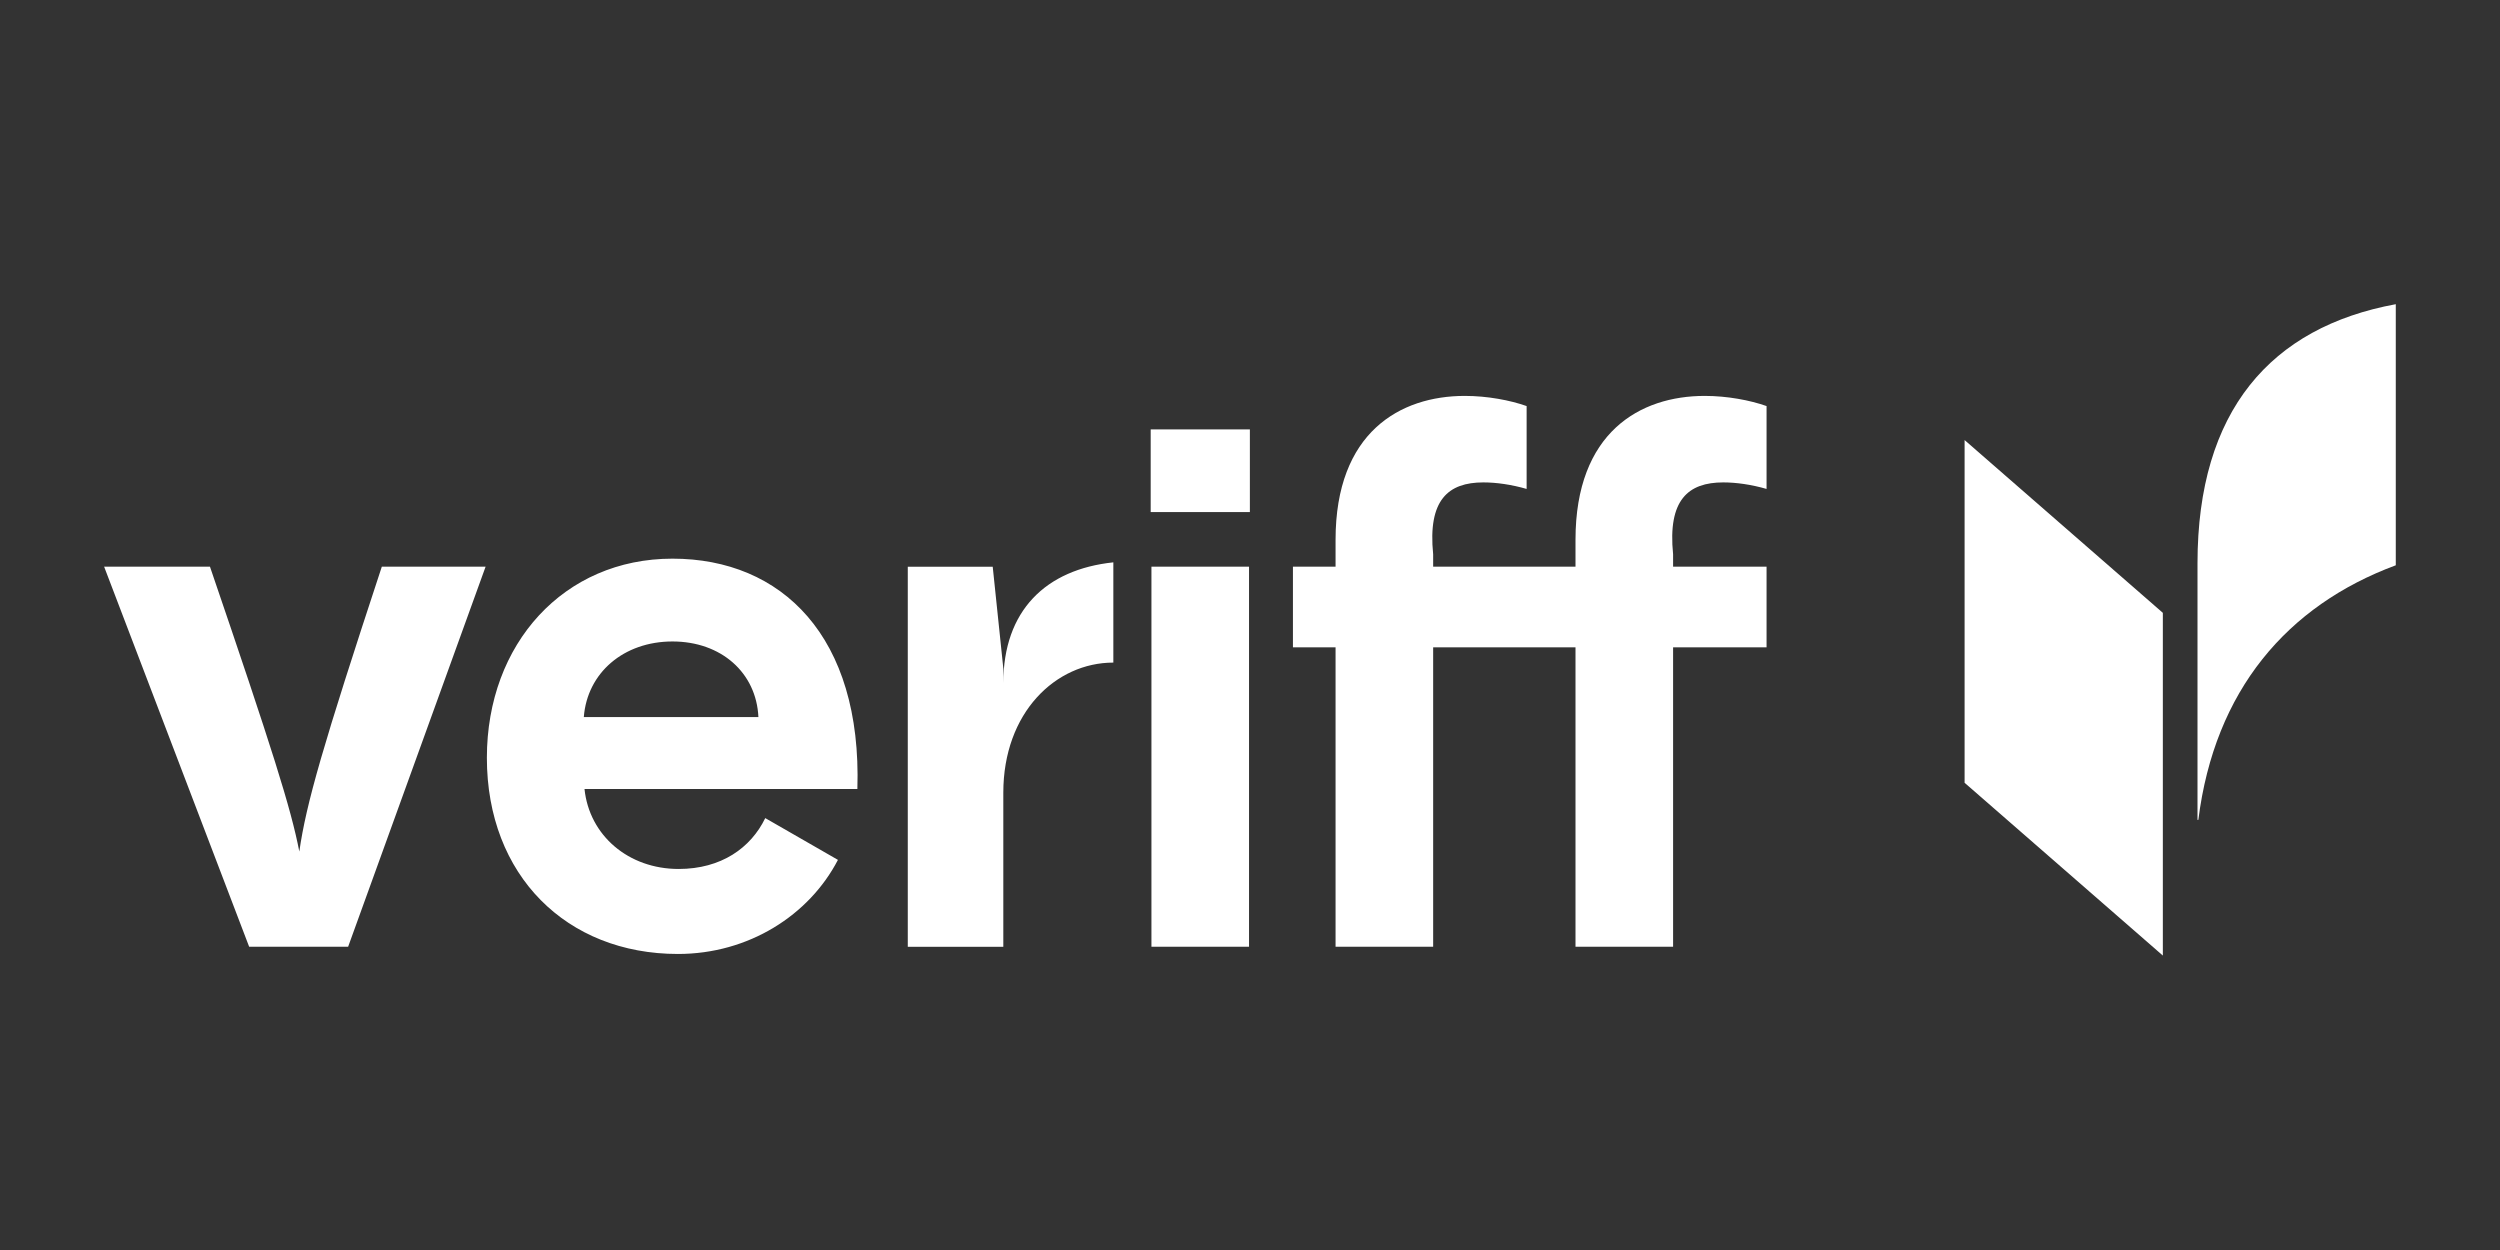
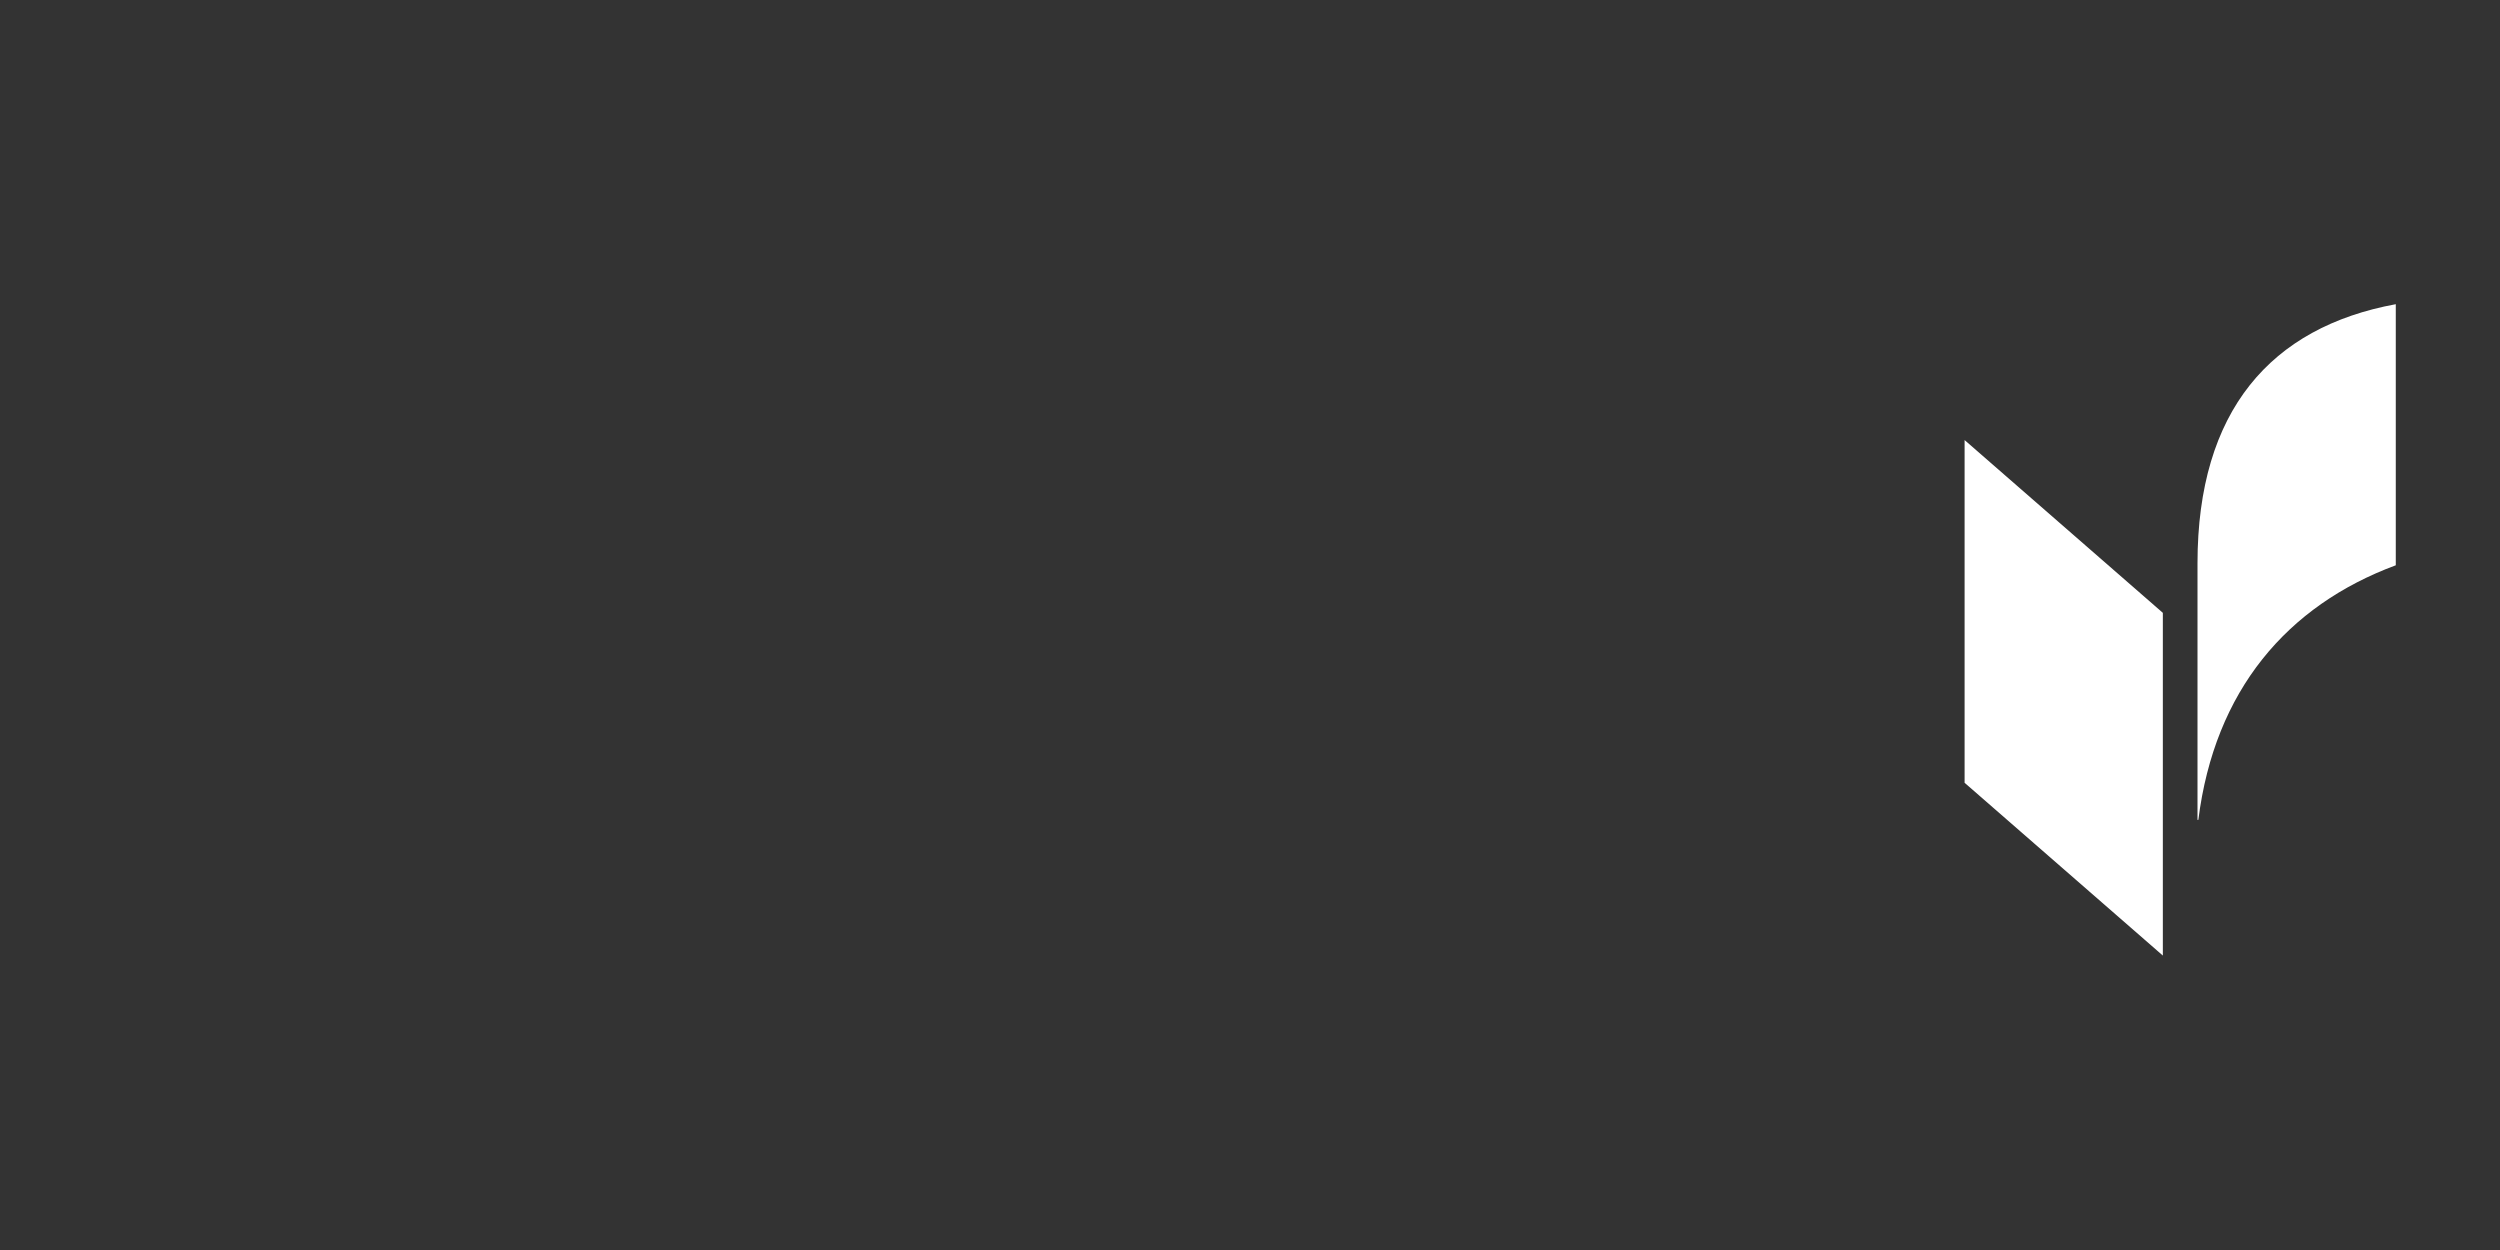
<svg xmlns="http://www.w3.org/2000/svg" width="80" height="40" viewBox="0 0 80 40" fill="none">
  <rect x="0" y="0" width="80" height="40" fill="#333333" stroke="none" />
  <g clip-path="url(#clip0_2684_16219)">
-     <path d="M21.519 17.877C25.015 17.877 27.589 20.365 27.436 25.248H18.704C18.858 26.736 20.111 27.807 21.717 27.807C23.08 27.807 24.026 27.132 24.488 26.179L26.814 27.516C25.894 29.286 23.958 30.527 21.694 30.527C18.132 30.527 15.58 28.016 15.58 24.249C15.58 20.598 18.044 17.877 21.519 17.877ZM35.627 21.203C33.785 21.203 32.106 22.798 32.106 25.368V30.297H29.049V18.135H31.767L32.106 21.387V21.861C32.106 19.539 33.464 18.223 35.627 17.995V21.203ZM6.719 18.134C8.72 23.994 9.314 25.878 9.578 27.25C9.798 25.715 10.326 23.878 12.218 18.134H15.539L11.14 30.296H7.973L3.332 18.134H6.719ZM39.969 30.296H36.846V18.134H39.969V30.296ZM54.551 12.669C55.276 12.669 56.003 12.808 56.53 12.994V15.646C56.047 15.506 55.562 15.437 55.145 15.437C54.023 15.437 53.363 15.994 53.539 17.738V18.134H56.53V20.714H53.539V30.296H50.416V20.714H45.861V30.296H42.738V20.714H41.374V18.134H42.738V17.273C42.738 13.832 44.806 12.669 46.873 12.669C47.599 12.669 48.325 12.808 48.852 12.994V15.646C48.369 15.506 47.885 15.437 47.467 15.437C46.345 15.437 45.685 15.994 45.861 17.738V18.134H50.416V17.273C50.416 13.832 52.483 12.669 54.551 12.669ZM21.519 20.527C19.957 20.528 18.792 21.528 18.682 22.946H24.269C24.203 21.528 23.08 20.527 21.519 20.527ZM39.996 13.74V16.387H36.822V13.74H39.996Z" fill="white" />
    <path d="M70.32 18.027V26.237L70.347 26.236C70.868 22.09 73.188 19.379 76.665 18.089V9.734C72.667 10.471 70.32 13.143 70.32 18.027Z" fill="white" />
    <path d="M62.867 25.049L69.211 30.578V19.611L62.867 14.082V25.049Z" fill="white" />
  </g>
  <defs>
    <clipPath id="clip0_2684_16219">
      <rect width="73.333" height="20.844" fill="white" transform="translate(3.332 9.734)" />
    </clipPath>
  </defs>
</svg>